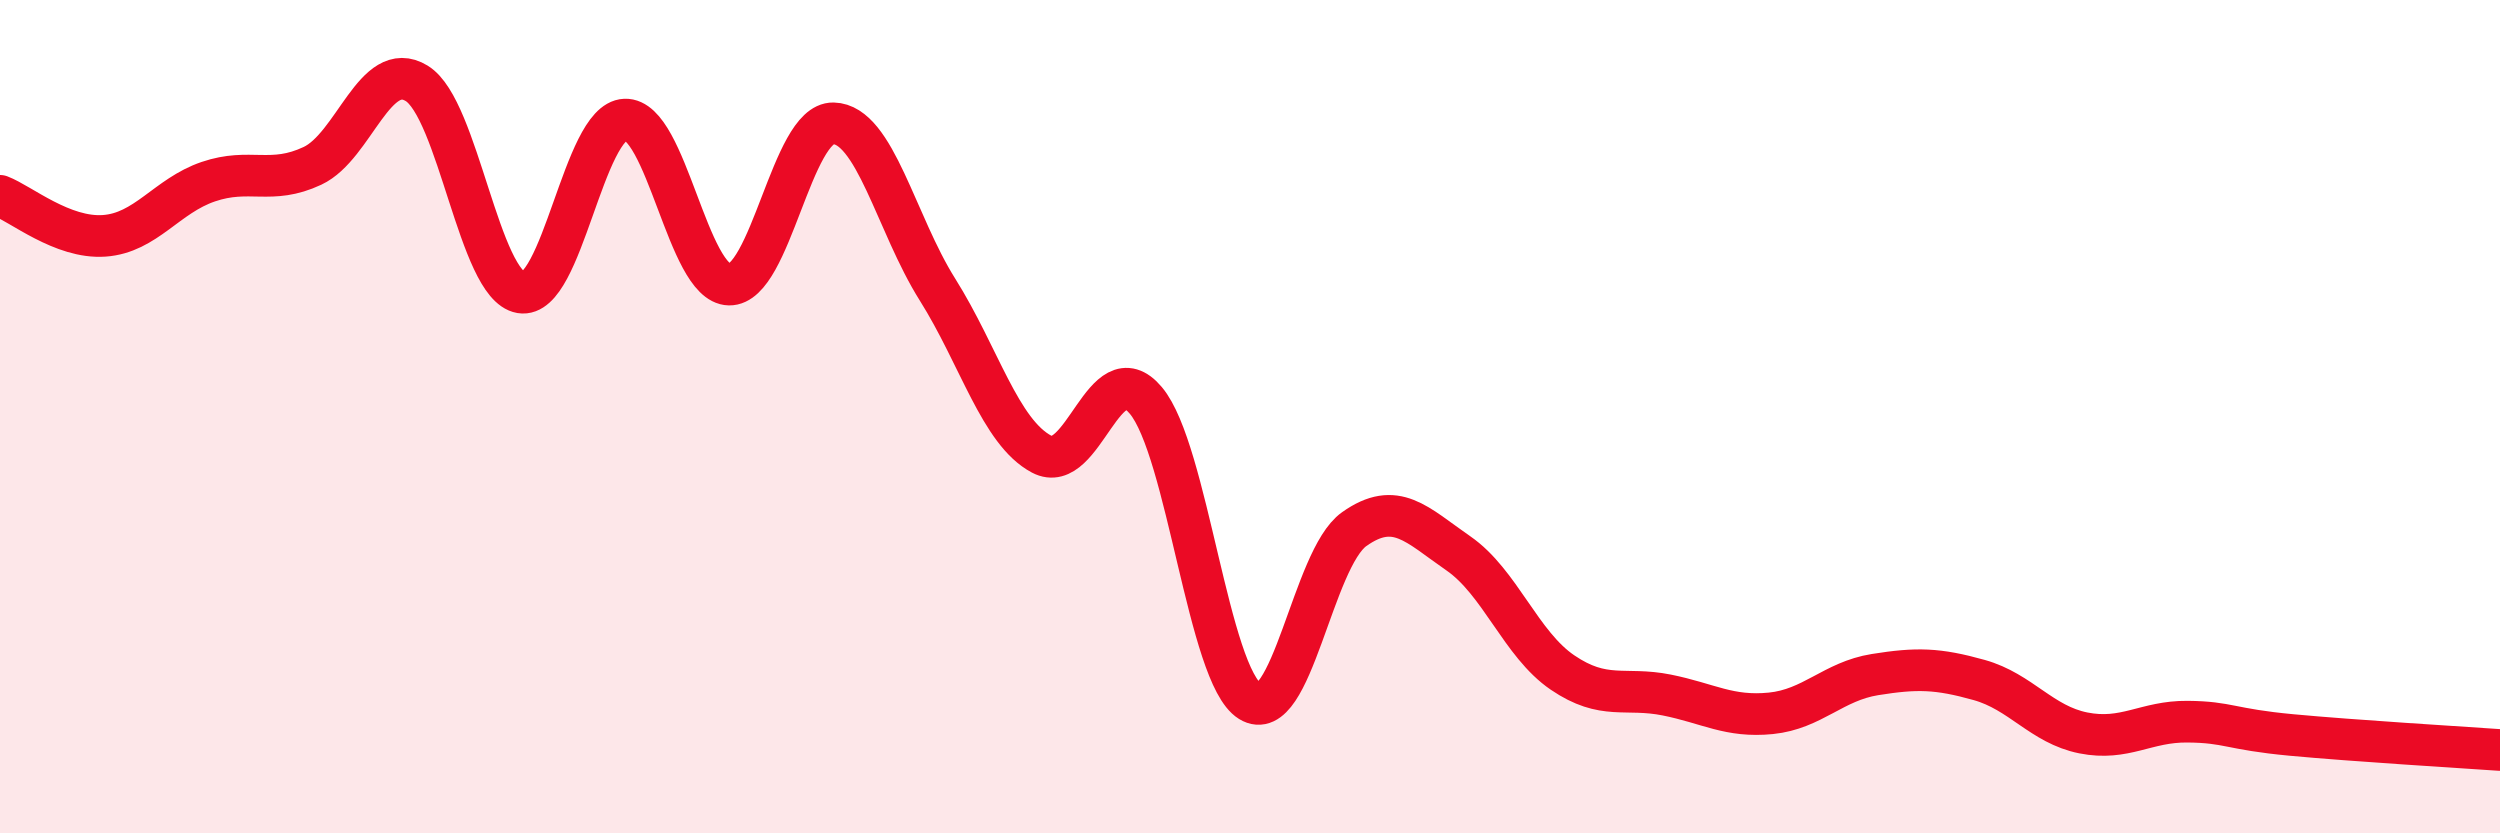
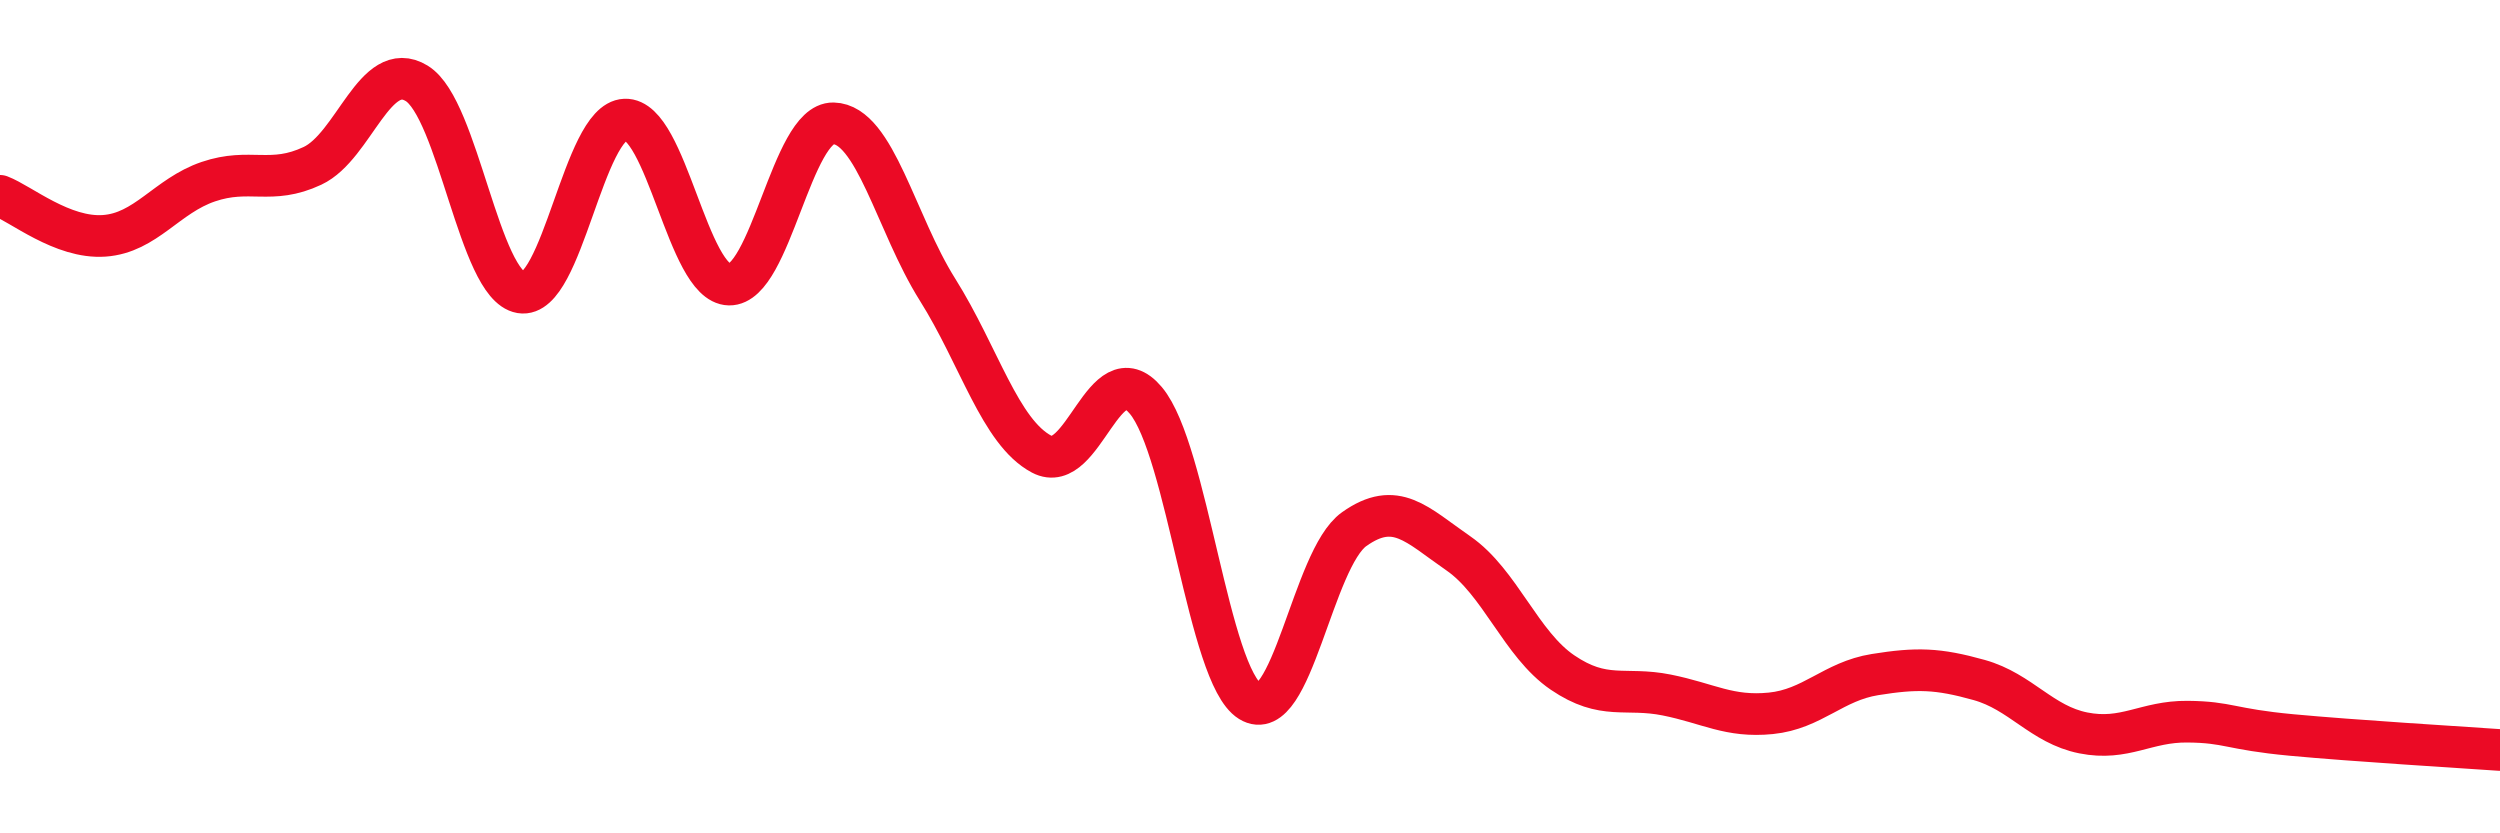
<svg xmlns="http://www.w3.org/2000/svg" width="60" height="20" viewBox="0 0 60 20">
-   <path d="M 0,4.7 C 0.5,4.89 1.5,5.73 2.5,5.66 C 3.5,5.59 4,4.7 5,4.36 C 6,4.02 6.5,4.45 7.5,3.98 C 8.5,3.51 9,1.39 10,2 C 11,2.61 11.5,6.85 12.5,7.02 C 13.5,7.19 14,2.91 15,2.87 C 16,2.83 16.5,6.81 17.5,6.83 C 18.5,6.85 19,2.94 20,2.96 C 21,2.98 21.5,5.36 22.5,6.95 C 23.5,8.54 24,10.37 25,10.9 C 26,11.43 26.5,8.42 27.5,9.61 C 28.5,10.8 29,16.21 30,16.83 C 31,17.45 31.5,13.41 32.5,12.7 C 33.5,11.99 34,12.59 35,13.28 C 36,13.97 36.5,15.46 37.5,16.14 C 38.5,16.82 39,16.48 40,16.68 C 41,16.88 41.5,17.22 42.5,17.12 C 43.5,17.02 44,16.35 45,16.19 C 46,16.03 46.5,16.04 47.5,16.32 C 48.5,16.6 49,17.39 50,17.59 C 51,17.79 51.5,17.31 52.5,17.32 C 53.5,17.33 53.5,17.5 55,17.64 C 56.5,17.78 59,17.93 60,18L60 20L0 20Z" fill="#EB0A25" opacity="0.1" stroke-linecap="round" stroke-linejoin="round" />
  <path d="M 0,4.7 C 0.5,4.89 1.5,5.73 2.5,5.66 C 3.5,5.59 4,4.7 5,4.36 C 6,4.02 6.5,4.45 7.5,3.98 C 8.5,3.51 9,1.39 10,2 C 11,2.61 11.5,6.85 12.5,7.02 C 13.5,7.19 14,2.91 15,2.87 C 16,2.83 16.5,6.81 17.5,6.83 C 18.5,6.85 19,2.94 20,2.96 C 21,2.98 21.5,5.36 22.5,6.95 C 23.5,8.54 24,10.37 25,10.9 C 26,11.43 26.5,8.42 27.5,9.61 C 28.5,10.8 29,16.21 30,16.83 C 31,17.45 31.5,13.41 32.5,12.7 C 33.5,11.99 34,12.59 35,13.28 C 36,13.97 36.5,15.46 37.5,16.14 C 38.5,16.82 39,16.48 40,16.68 C 41,16.88 41.5,17.22 42.5,17.12 C 43.5,17.02 44,16.35 45,16.19 C 46,16.03 46.5,16.04 47.5,16.32 C 48.5,16.6 49,17.39 50,17.59 C 51,17.79 51.5,17.31 52.5,17.32 C 53.5,17.33 53.5,17.5 55,17.64 C 56.5,17.78 59,17.93 60,18" stroke="#EB0A25" stroke-width="1" fill="none" stroke-linecap="round" stroke-linejoin="round" />
</svg>